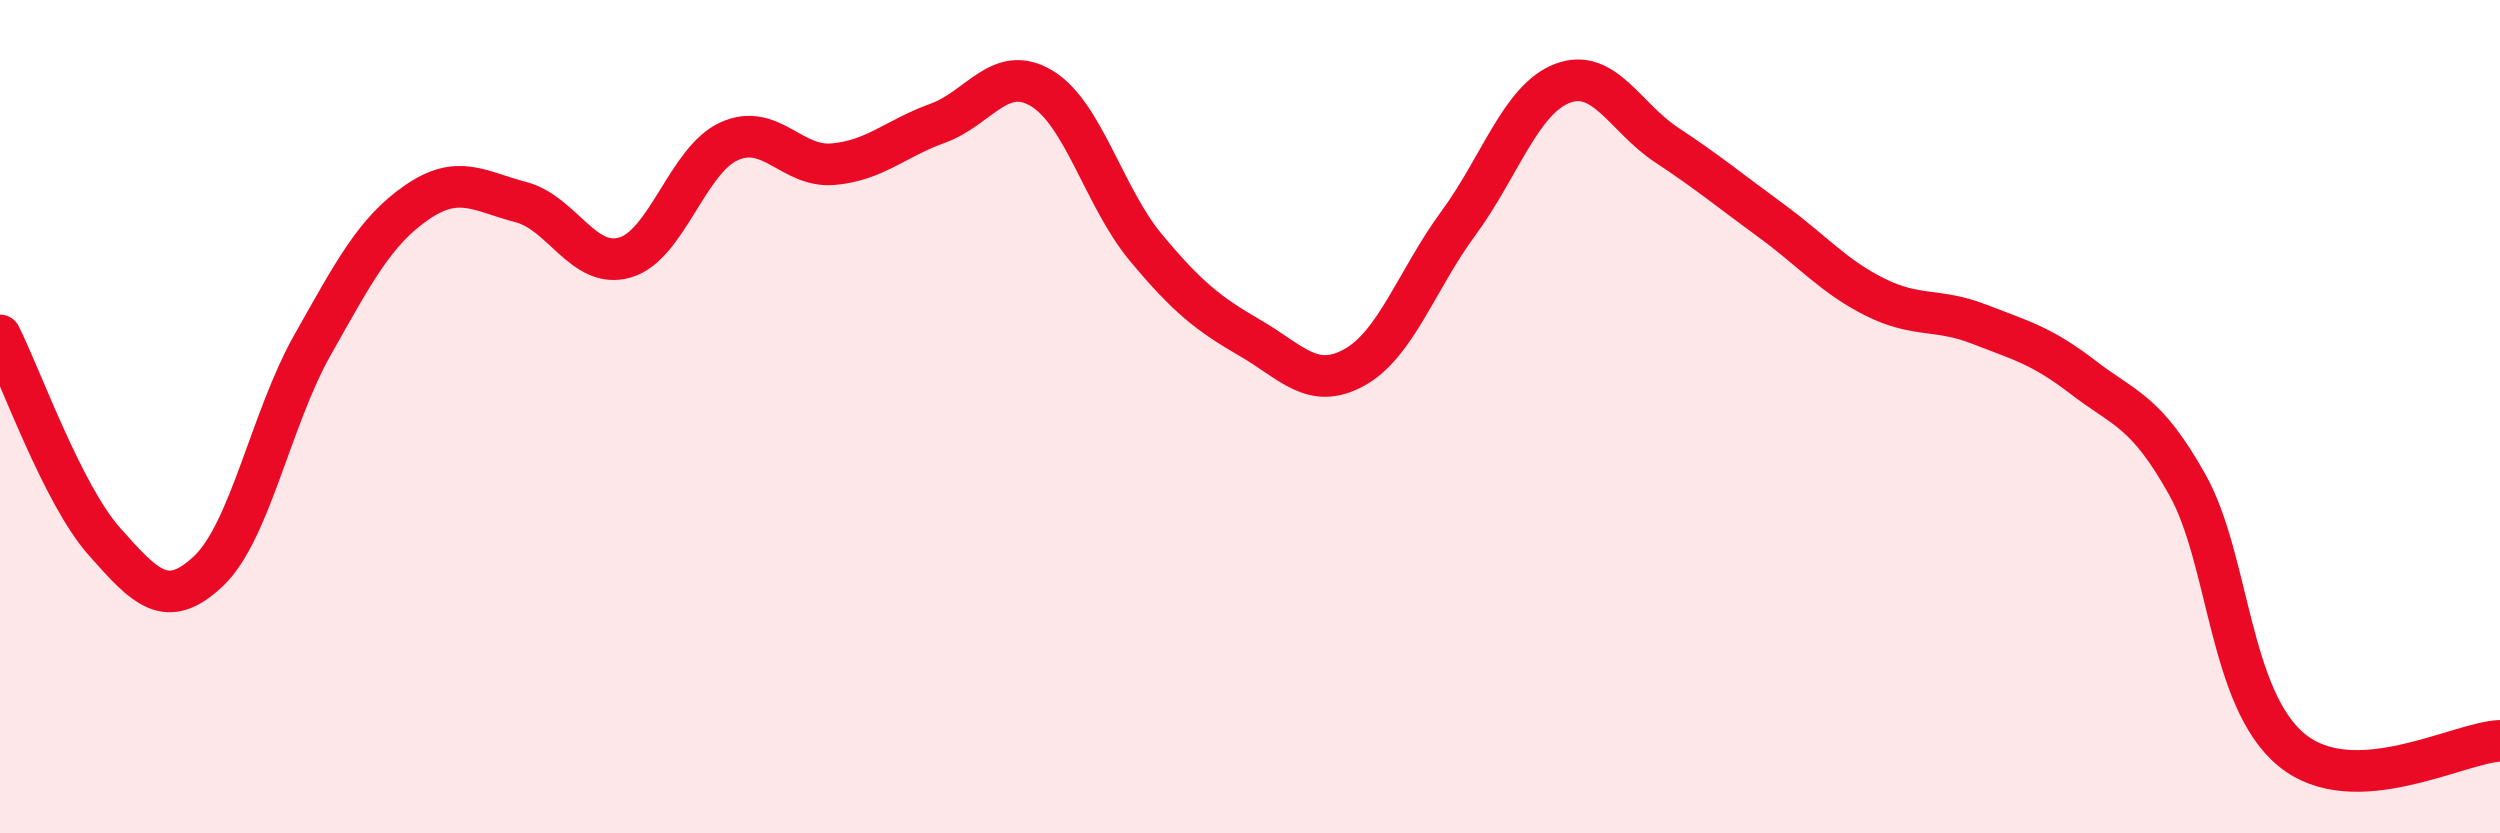
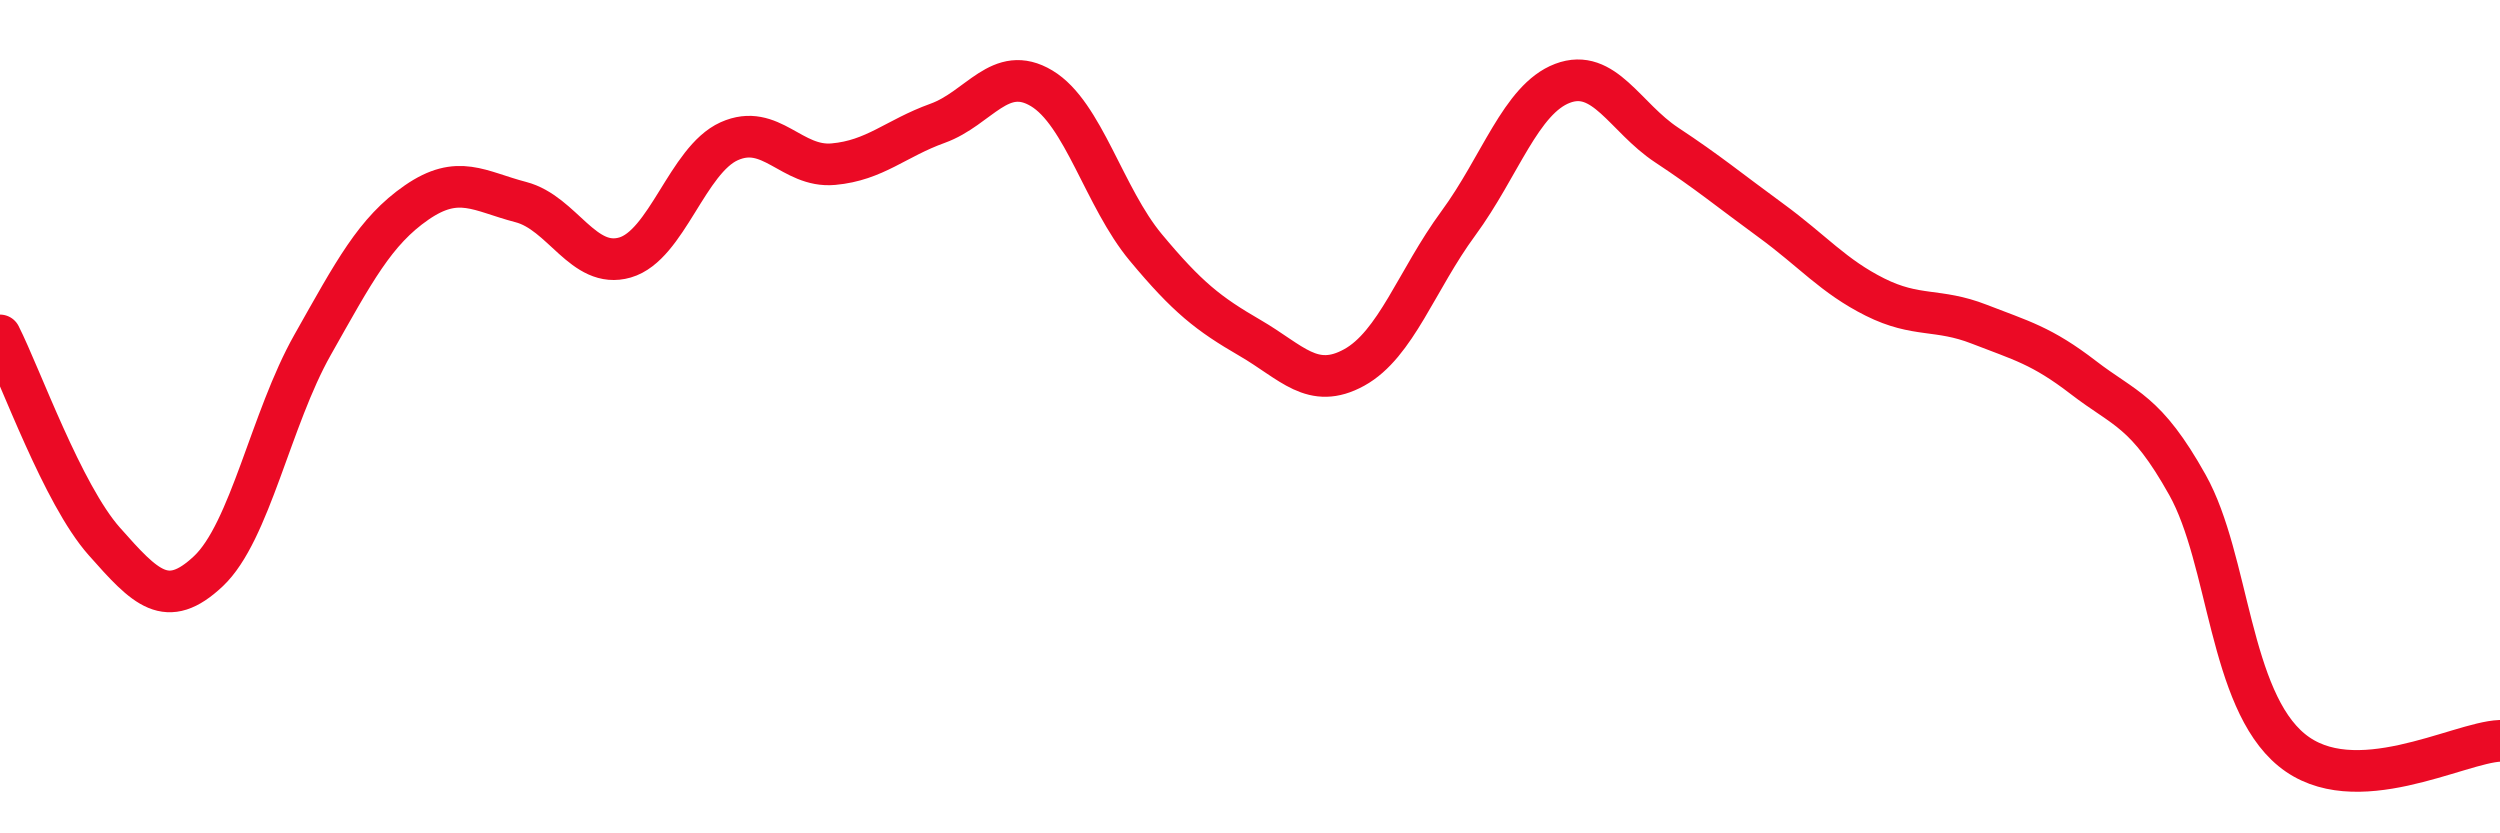
<svg xmlns="http://www.w3.org/2000/svg" width="60" height="20" viewBox="0 0 60 20">
-   <path d="M 0,8.05 C 0.5,9.04 1.5,11.86 2.5,12.99 C 3.5,14.12 4,14.65 5,13.71 C 6,12.77 6.5,10.05 7.5,8.28 C 8.5,6.51 9,5.55 10,4.86 C 11,4.17 11.5,4.59 12.5,4.85 C 13.5,5.11 14,6.47 15,6.18 C 16,5.89 16.5,3.84 17.5,3.39 C 18.5,2.94 19,4.03 20,3.94 C 21,3.85 21.5,3.32 22.5,2.96 C 23.5,2.6 24,1.52 25,2.12 C 26,2.72 26.5,4.74 27.5,5.94 C 28.5,7.14 29,7.53 30,8.11 C 31,8.69 31.5,9.37 32.5,8.82 C 33.5,8.27 34,6.72 35,5.36 C 36,4 36.5,2.38 37.5,2 C 38.5,1.62 39,2.82 40,3.48 C 41,4.14 41.5,4.56 42.5,5.29 C 43.5,6.02 44,6.63 45,7.13 C 46,7.63 46.5,7.39 47.5,7.78 C 48.5,8.17 49,8.29 50,9.06 C 51,9.83 51.5,9.85 52.5,11.64 C 53.5,13.43 53.5,16.77 55,18 C 56.5,19.23 59,17.82 60,17.78L60 20L0 20Z" fill="#EB0A25" opacity="0.1" stroke-linecap="round" stroke-linejoin="round" />
  <path d="M 0,8.05 C 0.5,9.04 1.5,11.86 2.5,12.99 C 3.5,14.12 4,14.65 5,13.71 C 6,12.77 6.5,10.05 7.5,8.28 C 8.5,6.51 9,5.55 10,4.86 C 11,4.17 11.5,4.59 12.5,4.85 C 13.5,5.11 14,6.47 15,6.18 C 16,5.89 16.5,3.84 17.5,3.39 C 18.5,2.94 19,4.03 20,3.94 C 21,3.85 21.5,3.32 22.5,2.96 C 23.5,2.6 24,1.52 25,2.12 C 26,2.72 26.5,4.74 27.5,5.94 C 28.5,7.14 29,7.53 30,8.11 C 31,8.69 31.5,9.37 32.5,8.82 C 33.5,8.27 34,6.72 35,5.36 C 36,4 36.5,2.38 37.5,2 C 38.5,1.62 39,2.82 40,3.48 C 41,4.14 41.5,4.56 42.5,5.29 C 43.5,6.02 44,6.63 45,7.13 C 46,7.63 46.5,7.39 47.5,7.78 C 48.5,8.17 49,8.29 50,9.06 C 51,9.83 51.5,9.85 52.5,11.64 C 53.5,13.43 53.5,16.77 55,18 C 56.5,19.23 59,17.82 60,17.78" stroke="#EB0A25" stroke-width="1" fill="none" stroke-linecap="round" stroke-linejoin="round" />
</svg>